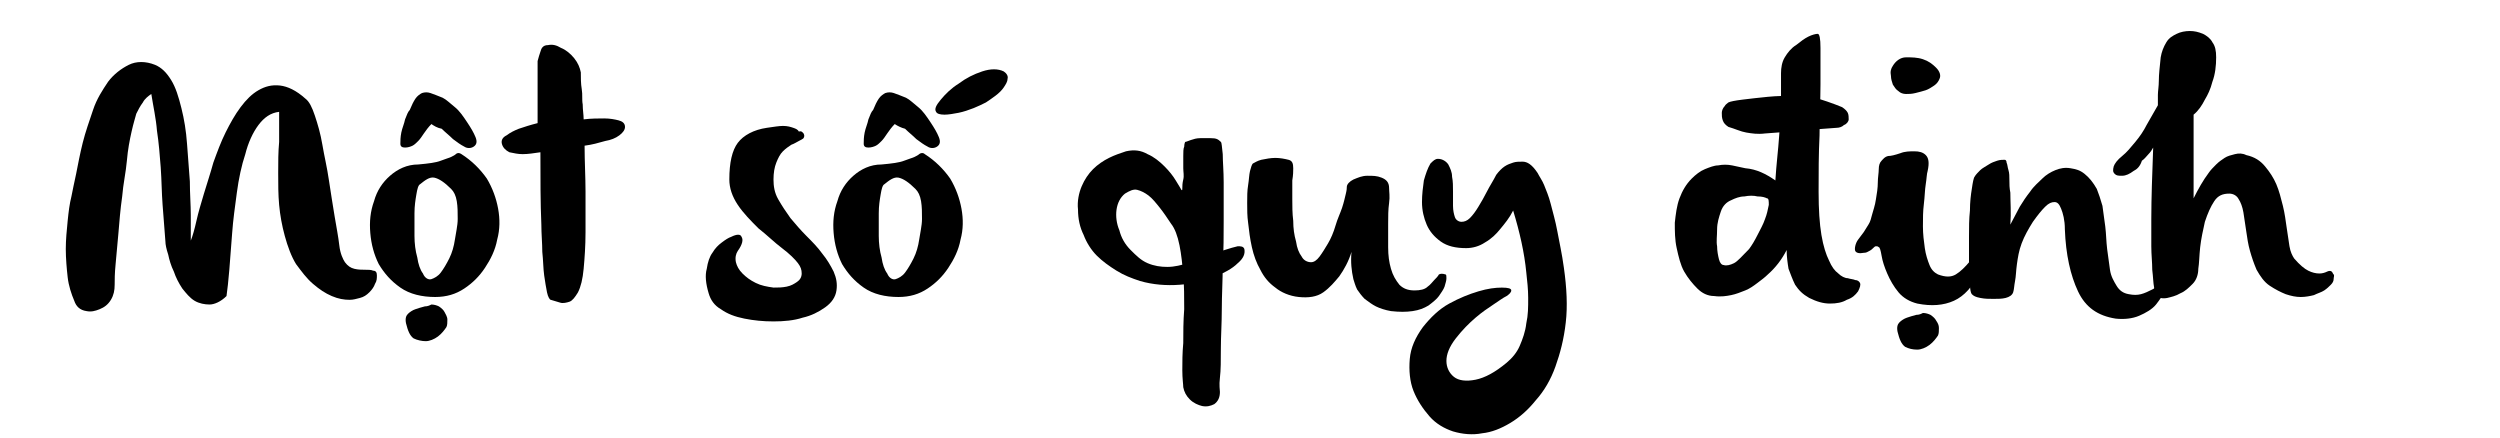
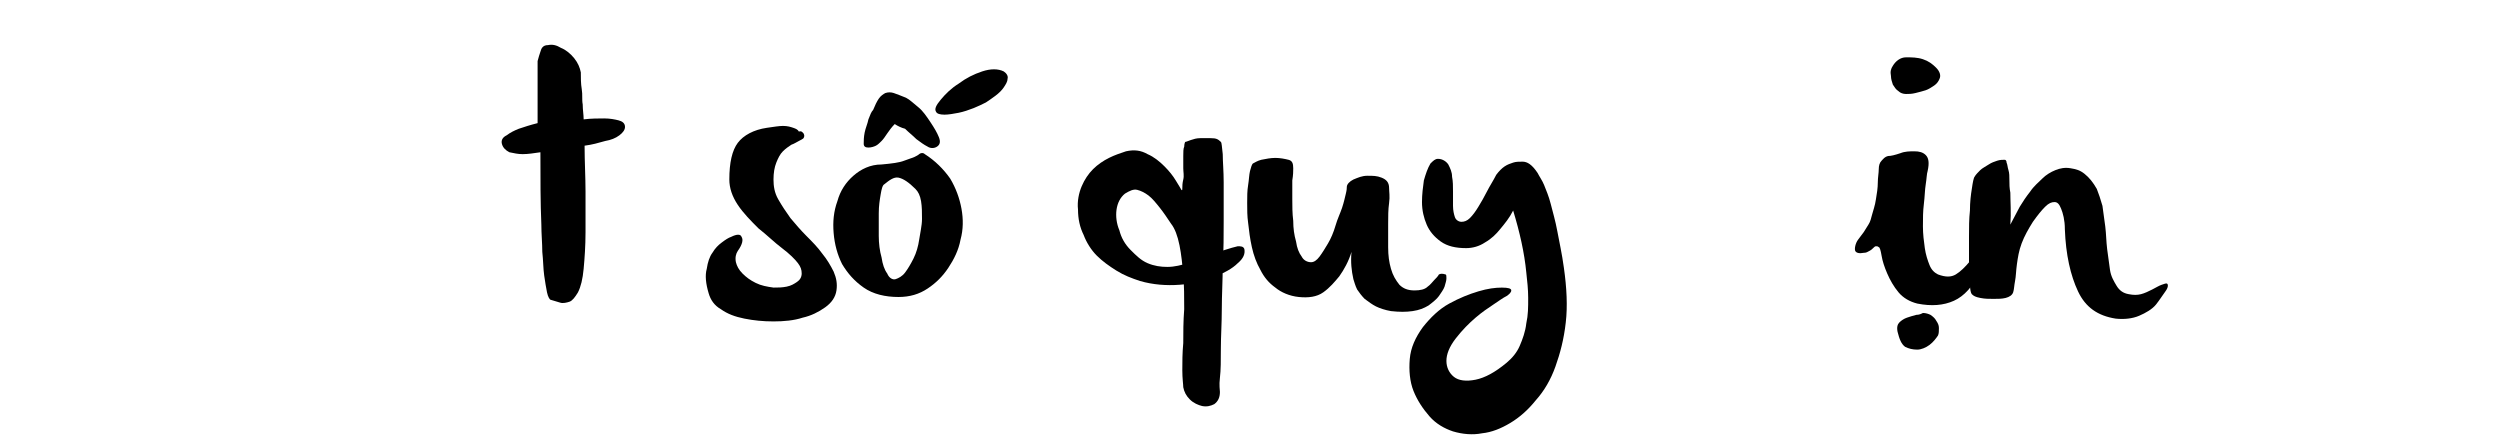
<svg xmlns="http://www.w3.org/2000/svg" version="1.1" id="Layer_1" x="0px" y="0px" viewBox="0 0 266 46.6" style="enable-background:new 0 0 266 46.6;" xml:space="preserve">
  <g>
-     <path d="M37.2,31.9c-0.6,0-1.2-0.1-1.9-0.4c-0.7-0.3-1.3-0.7-2-1.3c-0.7-0.6-1.2-1.3-1.8-2.1c-0.5-0.8-0.9-1.9-1.2-3   c-0.3-1.1-0.5-2.2-0.6-3.3c-0.1-1.1-0.1-2.2-0.1-3.4s0-2.2,0.1-3.3c0-1.1,0-2.1,0-3.2c-0.9,0.1-1.6,0.6-2.2,1.4s-1.1,1.9-1.4,3.1   c-0.4,1.2-0.7,2.6-0.9,4.1c-0.2,1.5-0.4,2.9-0.5,4.3c-0.1,1.4-0.2,2.7-0.3,3.9c-0.1,1.2-0.2,2.1-0.3,2.8c-0.6,0.6-1.3,0.9-1.8,0.9   s-1.1-0.1-1.6-0.4c-0.5-0.3-0.9-0.8-1.3-1.3c-0.4-0.6-0.7-1.2-0.9-1.8c-0.3-0.6-0.5-1.3-0.6-1.8c-0.2-0.6-0.3-1.1-0.3-1.4   c-0.1-1.3-0.2-2.6-0.3-3.9c-0.1-1.3-0.1-2.6-0.2-4c-0.1-1.3-0.2-2.6-0.4-3.9c-0.1-1.3-0.4-2.6-0.6-3.9c-0.3,0.2-0.7,0.5-0.9,0.9   c-0.3,0.4-0.5,0.8-0.7,1.2c-0.1,0.4-0.3,1-0.5,1.9s-0.4,1.9-0.5,3.1s-0.4,2.5-0.5,3.8c-0.2,1.4-0.3,2.7-0.4,3.9s-0.2,2.3-0.3,3.3   c-0.1,1-0.1,1.7-0.1,2.2c0,0.6-0.1,1.1-0.4,1.6c-0.3,0.5-0.7,0.8-1.2,1c-0.5,0.2-0.9,0.3-1.4,0.2C8.5,33,8.1,32.6,7.9,32   c-0.3-0.7-0.6-1.6-0.7-2.5S7,27.5,7,26.5c0-1,0.1-2,0.2-3c0.1-1,0.2-1.8,0.4-2.6c0.1-0.6,0.3-1.4,0.5-2.4c0.2-1,0.4-2.1,0.7-3.3   c0.3-1.2,0.7-2.3,1.1-3.5s1-2.1,1.6-3c0.6-0.8,1.4-1.4,2.2-1.8c0.8-0.4,1.8-0.4,2.8,0c0.7,0.3,1.2,0.8,1.7,1.6   c0.5,0.8,0.8,1.8,1.1,3s0.5,2.4,0.6,3.8c0.1,1.4,0.2,2.7,0.3,4c0,1.3,0.1,2.5,0.1,3.6s0,2,0,2.7c0.2-0.5,0.4-1.2,0.6-2.1   s0.5-1.9,0.8-2.9s0.7-2.2,1-3.3c0.4-1.1,0.8-2.2,1.3-3.2c0.5-1,1-1.9,1.6-2.7s1.2-1.4,1.9-1.8c0.7-0.4,1.4-0.6,2.3-0.5   c0.8,0.1,1.7,0.5,2.7,1.4c0.4,0.3,0.7,0.9,1,1.8s0.6,1.9,0.8,3.1c0.2,1.2,0.5,2.4,0.7,3.8c0.2,1.3,0.4,2.6,0.6,3.8   c0.2,1.2,0.4,2.2,0.5,3.1s0.4,1.5,0.6,1.8c0.3,0.4,0.6,0.6,1,0.7c0.4,0.1,0.8,0.1,1.1,0.1c0.4,0,0.7,0,0.9,0.1   c0.3,0,0.4,0.2,0.4,0.5c0,0.3,0,0.6-0.2,0.9c-0.1,0.3-0.3,0.6-0.6,0.9c-0.3,0.3-0.6,0.5-1,0.6S37.6,31.9,37.2,31.9z" />
-     <path d="M49.1,16.4c1.1,0.7,2,1.6,2.7,2.6c0.6,1,1,2.1,1.2,3.2s0.2,2.2-0.1,3.3c-0.2,1.1-0.7,2.1-1.3,3c-0.6,0.9-1.3,1.6-2.2,2.2   c-0.9,0.6-1.9,0.9-3.1,0.9c-1.4,0-2.7-0.3-3.7-1c-1-0.7-1.7-1.5-2.3-2.5c-0.5-1-0.8-2.1-0.9-3.3c-0.1-1.2,0-2.3,0.4-3.4   c0.3-1.1,0.9-2,1.7-2.7c0.8-0.7,1.8-1.2,3-1.2c1.1-0.1,1.9-0.2,2.4-0.4c0.5-0.2,0.9-0.3,1.1-0.4c0.2-0.1,0.4-0.2,0.5-0.3   S48.8,16.2,49.1,16.4z M45.9,13.2c-0.3,0.3-0.6,0.7-0.8,1c-0.2,0.3-0.4,0.6-0.6,0.8c-0.2,0.2-0.4,0.4-0.6,0.5   c-0.2,0.1-0.5,0.2-0.8,0.2c-0.3,0-0.5-0.1-0.5-0.4c0-0.3,0-0.7,0.1-1.2c0.1-0.5,0.3-0.9,0.4-1.4c0.2-0.5,0.3-0.8,0.5-1   c0.2-0.5,0.4-0.9,0.6-1.2s0.5-0.5,0.7-0.6c0.3-0.1,0.6-0.1,0.9,0s0.8,0.3,1.3,0.5c0.4,0.2,0.8,0.6,1.3,1s0.9,1,1.3,1.6   s0.7,1.1,0.9,1.6c0.2,0.5,0.1,0.8-0.2,1c-0.3,0.2-0.7,0.2-1,0c-0.4-0.2-0.8-0.5-1.2-0.8c-0.4-0.4-0.8-0.7-1.2-1.1   C46.5,13.6,46.2,13.4,45.9,13.2z M45.9,32.4c0.3,0,0.6,0.1,0.8,0.2c0.3,0.2,0.5,0.4,0.6,0.6s0.3,0.5,0.3,0.8c0,0.3,0,0.6-0.1,0.8   c-0.2,0.3-0.5,0.7-0.9,1c-0.4,0.3-0.9,0.5-1.3,0.5s-0.9-0.1-1.3-0.3c-0.4-0.3-0.6-0.8-0.8-1.6c-0.1-0.5,0-0.8,0.2-1   c0.2-0.2,0.5-0.4,0.8-0.5c0.3-0.1,0.6-0.2,1-0.3C45.5,32.6,45.7,32.5,45.9,32.4z M44.7,19.6c-0.2,0.1-0.3,0.5-0.4,1.1   c-0.1,0.6-0.2,1.2-0.2,2c0,0.8,0,1.6,0,2.4c0,0.8,0.1,1.6,0.3,2.3c0.1,0.7,0.3,1.3,0.6,1.7c0.2,0.5,0.6,0.7,0.9,0.6s0.7-0.3,1-0.7   c0.3-0.4,0.6-0.9,0.9-1.5c0.3-0.6,0.5-1.3,0.6-2s0.3-1.5,0.3-2.2s0-1.3-0.1-1.9c-0.1-0.6-0.3-1-0.6-1.3c-0.7-0.7-1.3-1.1-1.8-1.2   S45.2,19.2,44.7,19.6z" />
    <path d="M57.5,5.5c0.1-0.4,0.3-0.7,0.8-0.7c0.5-0.1,0.9,0,1.4,0.3c0.5,0.2,1,0.6,1.4,1.1c0.4,0.5,0.6,1,0.7,1.5   c0,0.6,0,1.2,0.1,1.8s0,1.1,0.1,1.6c0,0.6,0.1,1.1,0.1,1.6c0.8-0.1,1.6-0.1,2.2-0.1c0.6,0,1.1,0.1,1.5,0.2c0.4,0.1,0.7,0.3,0.7,0.7   c0,0.3-0.2,0.6-0.6,0.9c-0.4,0.3-0.9,0.5-1.5,0.6c-0.7,0.2-1.4,0.4-2.2,0.5c0,1.7,0.1,3.3,0.1,4.9c0,1.4,0,2.8,0,4.3   c0,1.5-0.1,2.8-0.2,3.9c-0.1,1.1-0.3,1.9-0.6,2.5c-0.3,0.5-0.6,0.9-0.9,1s-0.7,0.2-1,0.1c-0.3-0.1-0.7-0.2-1-0.3   c-0.1,0-0.3-0.3-0.4-0.8s-0.2-1.1-0.3-1.8c-0.1-0.7-0.1-1.6-0.2-2.5c0-0.9-0.1-1.9-0.1-2.9c-0.1-2.3-0.1-4.9-0.1-7.7   c-0.7,0.1-1.3,0.2-1.9,0.2c-0.5,0-0.9-0.1-1.4-0.2c-0.4-0.2-0.7-0.5-0.8-0.9c-0.1-0.4,0.1-0.7,0.5-0.9c0.4-0.3,0.8-0.5,1.3-0.7   c0.6-0.2,1.2-0.4,2-0.6v-0.6c0-0.2,0-0.3,0-0.5c0-0.2,0-0.3,0-0.5c0-1,0-1.8,0-2.4s0-1.1,0-1.6c0-0.4,0-0.8,0-1   C57.3,6.1,57.4,5.8,57.5,5.5z" />
    <path d="M85.5,14.2c0.1,0.2,0.1,0.3,0,0.5c-0.1,0.1-0.3,0.2-0.5,0.3s-0.5,0.3-0.8,0.4c-0.3,0.2-0.6,0.4-0.9,0.7   c-0.3,0.3-0.5,0.7-0.7,1.2c-0.2,0.5-0.3,1.1-0.3,1.8c0,0.7,0.1,1.4,0.5,2.1c0.4,0.7,0.8,1.3,1.3,2c0.5,0.6,1.1,1.3,1.7,1.9   c0.6,0.6,1.2,1.2,1.7,1.9c0.5,0.6,0.9,1.3,1.2,1.9c0.3,0.7,0.4,1.3,0.3,2c-0.1,0.7-0.5,1.3-1.2,1.8c-0.7,0.5-1.5,0.9-2.4,1.1   c-0.9,0.3-2,0.4-3.1,0.4s-2.1-0.1-3.1-0.3c-1-0.2-1.8-0.5-2.5-1c-0.7-0.4-1.1-1-1.3-1.7c-0.3-1-0.4-1.9-0.2-2.6   c0.1-0.7,0.3-1.3,0.6-1.7c0.3-0.5,0.6-0.8,1-1.1c0.4-0.3,0.7-0.5,1-0.6c0.6-0.3,1-0.3,1.1,0c0.2,0.3,0.1,0.8-0.4,1.5   c-0.2,0.3-0.3,0.7-0.2,1.2c0.1,0.4,0.3,0.8,0.7,1.2c0.4,0.4,0.8,0.7,1.4,1s1.2,0.4,1.9,0.5c0.5,0,0.9,0,1.4-0.1   c0.5-0.1,0.8-0.3,1.1-0.5s0.5-0.5,0.5-0.9s-0.1-0.7-0.4-1.1c-0.3-0.4-0.9-1-1.7-1.6c-0.8-0.6-1.6-1.4-2.5-2.1   c-0.8-0.8-1.6-1.6-2.2-2.5c-0.6-0.9-0.9-1.8-0.9-2.7c0-1.8,0.3-3.1,0.9-3.9c0.6-0.8,1.7-1.4,3.1-1.6c0.7-0.1,1.3-0.2,1.7-0.2   c0.5,0,0.8,0.1,1.1,0.2c0.3,0.1,0.5,0.2,0.6,0.4C85.3,13.9,85.4,14.1,85.5,14.2z" />
    <path d="M98.4,16.4c1.1,0.7,2,1.6,2.7,2.6c0.6,1,1,2.1,1.2,3.2s0.2,2.2-0.1,3.3c-0.2,1.1-0.7,2.1-1.3,3c-0.6,0.9-1.3,1.6-2.2,2.2   c-0.9,0.6-1.9,0.9-3.1,0.9c-1.4,0-2.7-0.3-3.7-1c-1-0.7-1.7-1.5-2.3-2.5c-0.5-1-0.8-2.1-0.9-3.3c-0.1-1.2,0-2.3,0.4-3.4   c0.3-1.1,0.9-2,1.7-2.7c0.8-0.7,1.8-1.2,3-1.2c1.1-0.1,1.9-0.2,2.4-0.4c0.5-0.2,0.9-0.3,1.1-0.4c0.2-0.1,0.4-0.2,0.5-0.3   S98.2,16.2,98.4,16.4z M95.2,13.2c-0.3,0.3-0.6,0.7-0.8,1c-0.2,0.3-0.4,0.6-0.6,0.8c-0.2,0.2-0.4,0.4-0.6,0.5   c-0.2,0.1-0.5,0.2-0.8,0.2c-0.3,0-0.5-0.1-0.5-0.4c0-0.3,0-0.7,0.1-1.2c0.1-0.5,0.3-0.9,0.4-1.4c0.2-0.5,0.3-0.8,0.5-1   c0.2-0.5,0.4-0.9,0.6-1.2s0.5-0.5,0.7-0.6c0.3-0.1,0.6-0.1,0.9,0s0.8,0.3,1.3,0.5c0.4,0.2,0.8,0.6,1.3,1s0.9,1,1.3,1.6   s0.7,1.1,0.9,1.6c0.2,0.5,0.1,0.8-0.2,1c-0.3,0.2-0.7,0.2-1,0c-0.4-0.2-0.8-0.5-1.2-0.8c-0.4-0.4-0.8-0.7-1.2-1.1   C95.9,13.6,95.5,13.4,95.2,13.2z M94.1,19.6c-0.2,0.1-0.3,0.5-0.4,1.1c-0.1,0.6-0.2,1.2-0.2,2c0,0.8,0,1.6,0,2.4   c0,0.8,0.1,1.6,0.3,2.3c0.1,0.7,0.3,1.3,0.6,1.7c0.2,0.5,0.6,0.7,0.9,0.6s0.7-0.3,1-0.7c0.3-0.4,0.6-0.9,0.9-1.5   c0.3-0.6,0.5-1.3,0.6-2s0.3-1.5,0.3-2.2s0-1.3-0.1-1.9c-0.1-0.6-0.3-1-0.6-1.3c-0.7-0.7-1.3-1.1-1.8-1.2S94.6,19.2,94.1,19.6z    M104.9,10.9c-0.4,0.2-0.8,0.4-1.3,0.6c-0.5,0.2-1.1,0.4-1.6,0.5c-0.5,0.1-1.1,0.2-1.5,0.2c-0.5,0-0.8-0.1-0.9-0.3   c-0.2-0.3,0-0.7,0.5-1.3c0.5-0.6,1.1-1.2,1.9-1.7c0.8-0.6,1.6-1,2.5-1.3c0.9-0.3,1.7-0.3,2.3,0c0.3,0.2,0.5,0.5,0.4,0.8   c0,0.3-0.2,0.6-0.4,0.9s-0.5,0.6-0.9,0.9C105.5,10.5,105.2,10.7,104.9,10.9z" />
    <path d="M129.9,15.1c0.1,0.1,0.1,0.5,0.2,1.3c0,0.8,0.1,1.8,0.1,3s0,2.6,0,4.1c0,1.5,0,3.1-0.1,4.7c0,1.6-0.1,3.2-0.1,4.7   c0,1.5-0.1,2.9-0.1,4.2c0,1.2,0,2.3-0.1,3.1s0,1.3,0,1.5c0,0.6-0.2,1-0.6,1.3c-0.4,0.2-0.8,0.3-1.3,0.2c-0.4-0.1-0.9-0.3-1.3-0.7   c-0.4-0.4-0.6-0.8-0.7-1.3c0-0.3-0.1-0.9-0.1-1.8s0-1.8,0.1-2.9c0-1.1,0-2.3,0.1-3.6c0-1.3,0-2.5-0.1-3.6c-0.1-1.2-0.2-2.2-0.4-3.2   c-0.2-1-0.5-1.8-0.9-2.3c-0.4-0.6-0.8-1.2-1.2-1.7c-0.4-0.5-0.8-1-1.2-1.3c-0.4-0.3-0.8-0.5-1.2-0.6s-0.8,0.1-1.3,0.4   c-0.5,0.4-0.8,1-0.9,1.7c-0.1,0.7,0,1.5,0.3,2.2c0.2,0.8,0.6,1.5,1.2,2.1s1.1,1.1,1.8,1.4c0.7,0.3,1.4,0.4,2.1,0.4   c0.8,0,1.5-0.2,2.2-0.4c0.7-0.2,1.4-0.4,2.1-0.7c0.7-0.3,1.3-0.5,1.8-0.7c0.6-0.2,1-0.3,1.4-0.4c0.3,0,0.6,0,0.7,0.3   c0.1,0.5-0.1,1-0.7,1.5c-0.6,0.6-1.4,1-2.5,1.5c-1.1,0.4-2.3,0.7-3.7,0.8s-2.8,0-4.2-0.4c-0.9-0.3-1.7-0.6-2.5-1.1   c-0.8-0.5-1.5-1-2.1-1.6c-0.6-0.6-1.1-1.4-1.4-2.2c-0.4-0.8-0.6-1.7-0.6-2.7c-0.1-0.9,0.1-1.8,0.4-2.5c0.3-0.7,0.7-1.3,1.2-1.8   c0.5-0.5,1.1-0.9,1.7-1.2c0.6-0.3,1.2-0.5,1.8-0.7c0.9-0.2,1.6-0.1,2.3,0.3c0.7,0.3,1.3,0.8,1.8,1.3s0.9,1,1.2,1.5   c0.3,0.5,0.5,0.8,0.6,1c0.1,0.1,0.1,0,0.1-0.2s0-0.5,0.1-0.9s0-0.8,0-1.2s0-0.9,0-1.3c0-0.4,0-0.8,0.1-1c0-0.3,0.1-0.5,0.1-0.5   c0.1,0,0.3-0.1,0.6-0.2s0.6-0.2,1-0.2c0.4,0,0.7,0,1.1,0C129.4,14.7,129.6,14.8,129.9,15.1z" />
    <path d="M137.6,17.9c0,0.3,0,0.7-0.1,1.3c0,0.6,0,1.3,0,2c0,0.7,0,1.5,0.1,2.3c0,0.8,0.1,1.5,0.3,2.2c0.1,0.7,0.3,1.2,0.6,1.6   c0.2,0.4,0.6,0.6,1,0.6c0.3,0,0.6-0.2,0.9-0.6c0.3-0.4,0.6-0.9,0.9-1.4s0.6-1.2,0.8-1.9c0.2-0.7,0.5-1.3,0.7-1.9   c0.2-0.6,0.3-1.1,0.4-1.5c0.1-0.4,0.1-0.6,0.1-0.7c0-0.3,0.3-0.6,0.7-0.8c0.5-0.2,0.9-0.4,1.5-0.4s1,0,1.5,0.2   c0.5,0.2,0.8,0.5,0.8,1.1c0,0.4,0.1,0.9,0,1.6s-0.1,1.4-0.1,2.2c0,0.8,0,1.6,0,2.5c0,0.9,0.1,1.6,0.3,2.3c0.2,0.7,0.5,1.2,0.9,1.7   c0.4,0.4,0.9,0.6,1.6,0.6c0.6,0,1.1-0.1,1.4-0.4c0.3-0.2,0.5-0.5,0.7-0.7c0.2-0.2,0.4-0.4,0.5-0.6c0.2-0.1,0.4-0.1,0.7,0   c0.1,0,0.1,0.2,0.1,0.4c0,0.3-0.1,0.5-0.2,0.9c-0.1,0.3-0.4,0.7-0.6,1s-0.7,0.7-1.1,1c-0.5,0.3-1,0.5-1.7,0.6   c-0.7,0.1-1.4,0.1-2.3,0c-0.6-0.1-1.2-0.3-1.6-0.5s-0.8-0.5-1.2-0.8c-0.3-0.3-0.6-0.7-0.8-1c-0.2-0.4-0.3-0.8-0.4-1.1   c-0.2-0.9-0.3-1.8-0.2-2.9c-0.3,1-0.8,1.9-1.3,2.6c-0.5,0.6-1,1.2-1.7,1.7s-1.6,0.6-2.6,0.5c-1-0.1-1.9-0.5-2.5-1   c-0.7-0.5-1.2-1.1-1.6-1.9c-0.4-0.7-0.7-1.5-0.9-2.4c-0.2-0.9-0.3-1.7-0.4-2.6c-0.1-0.7-0.1-1.4-0.1-2.1s0-1.3,0.1-1.9   c0.1-0.6,0.1-1.1,0.2-1.5c0.1-0.4,0.2-0.7,0.3-0.8c0.2-0.1,0.5-0.3,0.9-0.4c0.5-0.1,1-0.2,1.5-0.2c0.5,0,1,0.1,1.4,0.2   S137.6,17.4,137.6,17.9z" />
    <path d="M153,16.9c0.5,0,0.9,0.3,1.1,0.6c0.2,0.4,0.4,0.8,0.4,1.3c0.1,0.5,0.1,1,0.1,1.6c0,0.6,0,1.1,0,1.5c0,0.5,0.1,0.9,0.2,1.2   c0.1,0.3,0.4,0.5,0.7,0.5c0.3,0,0.6-0.1,0.9-0.4c0.3-0.3,0.6-0.7,0.9-1.2c0.3-0.5,0.6-1,0.9-1.6s0.7-1.2,1-1.8   c0.3-0.4,0.6-0.7,0.9-0.9c0.3-0.2,0.6-0.3,0.9-0.4c0.3-0.1,0.6-0.1,1-0.1c0.5,0,1,0.3,1.6,1.2c0.2,0.4,0.5,0.8,0.7,1.3   c0.2,0.5,0.5,1.2,0.7,2c0.2,0.8,0.5,1.8,0.7,2.9c0.2,1.1,0.5,2.4,0.7,3.9c0.3,2.1,0.4,4.1,0.2,5.8c-0.2,1.8-0.6,3.3-1.1,4.7   c-0.5,1.4-1.2,2.6-2.1,3.6c-0.8,1-1.7,1.8-2.7,2.4s-2,1-3,1.1c-1,0.2-2.1,0.1-3.1-0.2c-0.9-0.3-1.8-0.8-2.5-1.6   c-0.7-0.8-1.3-1.7-1.7-2.7s-0.5-2.2-0.4-3.4c0.1-1.2,0.6-2.3,1.4-3.4c0.8-1,1.7-1.9,2.8-2.5s2.1-1,3.1-1.3s1.8-0.4,2.5-0.4   c0.7,0,1,0.1,1,0.3c0,0.2-0.2,0.4-0.5,0.6c-0.4,0.2-0.8,0.5-1.4,0.9c-0.6,0.4-1.2,0.8-1.9,1.4c-0.7,0.6-1.4,1.3-2.1,2.2   c-0.7,0.9-1,1.7-1,2.4c0,0.7,0.3,1.3,0.8,1.7c0.5,0.4,1.3,0.5,2.3,0.3c1-0.2,2.1-0.8,3.3-1.8c0.6-0.5,1.1-1.1,1.4-1.8   s0.6-1.5,0.7-2.4c0.2-0.9,0.2-1.7,0.2-2.7c0-0.9-0.1-1.8-0.2-2.7c-0.2-2.1-0.7-4.3-1.4-6.6c-0.4,0.8-0.9,1.4-1.4,2   c-0.4,0.5-0.9,1-1.6,1.4c-0.6,0.4-1.3,0.6-2,0.6c-1.1,0-2-0.2-2.7-0.7c-0.7-0.5-1.2-1.1-1.5-1.8s-0.5-1.5-0.5-2.4   c0-0.8,0.1-1.6,0.2-2.3c0.2-0.7,0.4-1.3,0.7-1.8C152.5,17.1,152.7,16.9,153,16.9z" />
-     <path d="M188.9,19.2c0.1-1.7,0.3-3.2,0.4-4.7c0.1-1.3,0.2-2.5,0.2-3.8s0-2.2,0-2.9c0-0.6,0.1-1.2,0.4-1.7c0.3-0.5,0.7-1,1.2-1.3   c0.5-0.4,0.9-0.7,1.3-0.9c0.4-0.2,0.8-0.3,1-0.3c0.2,0,0.3,0.5,0.3,1.5c0,1,0,2.3,0,3.9c0,1.6-0.1,3.4-0.1,5.4c-0.1,2-0.1,4-0.1,6   c0,1.9,0.1,3.4,0.3,4.6c0.2,1.2,0.5,2.1,0.8,2.7c0.3,0.7,0.6,1.1,1,1.4c0.3,0.3,0.7,0.5,1,0.5c0.3,0.1,0.6,0.1,0.8,0.2   c0.2,0,0.4,0.1,0.5,0.3c0.1,0.2,0,0.5-0.2,0.9c-0.3,0.4-0.6,0.7-1.2,0.9c-0.5,0.3-1.1,0.4-1.8,0.4c-0.7,0-1.4-0.2-2.2-0.6   c-0.7-0.4-1.1-0.8-1.5-1.4c-0.3-0.6-0.5-1.2-0.7-1.7c-0.1-0.6-0.2-1.3-0.2-2c-0.5,1-1.2,1.9-2,2.6c-0.3,0.3-0.7,0.6-1.1,0.9   c-0.4,0.3-0.8,0.6-1.3,0.8c-0.5,0.2-1,0.4-1.5,0.5s-1.1,0.2-1.8,0.1c-0.7,0-1.3-0.3-1.8-0.8c-0.5-0.5-1-1.1-1.4-1.8   c-0.4-0.7-0.6-1.6-0.8-2.5s-0.2-1.8-0.2-2.7c0.1-0.9,0.2-1.8,0.5-2.6c0.3-0.8,0.7-1.5,1.3-2.1c0.4-0.4,0.9-0.8,1.4-1s1-0.4,1.4-0.4   c0.5-0.1,1-0.1,1.5,0c0.5,0.1,0.9,0.2,1.4,0.3C186.9,18,187.9,18.5,188.9,19.2z M183.1,22.5c-0.2,0.6-0.4,1.2-0.4,1.9   s-0.1,1.3,0,1.8c0,0.5,0.1,1,0.2,1.4c0.1,0.4,0.3,0.6,0.5,0.6c0.3,0.1,0.7,0,1.1-0.2s0.9-0.8,1.6-1.5c0.3-0.4,0.6-0.9,0.9-1.5   s0.6-1.1,0.8-1.7c0.2-0.5,0.3-1,0.4-1.5c0-0.4,0-0.7-0.2-0.7c-0.2-0.1-0.5-0.2-1-0.2c-0.4-0.1-0.9-0.1-1.4,0c-0.5,0-1,0.2-1.4,0.4   C183.7,21.5,183.3,21.9,183.1,22.5z M192.7,10.3c0.5,0.1,1.1,0.3,1.7,0.5c0.6,0.2,1.1,0.4,1.6,0.6c0.3,0.2,0.5,0.4,0.6,0.6   c0.1,0.2,0.1,0.5,0.1,0.7s-0.2,0.5-0.5,0.6c-0.2,0.2-0.5,0.3-0.8,0.3c-1.4,0.1-2.7,0.2-3.8,0.3c-1.1,0.1-2.4,0.2-3.8,0.3   c-0.8,0.1-1.4,0-2-0.1s-1.2-0.4-1.9-0.6c-0.3-0.2-0.5-0.4-0.6-0.7s-0.1-0.5-0.1-0.8c0-0.2,0.1-0.5,0.3-0.7c0.1-0.2,0.3-0.3,0.4-0.4   c0.2-0.1,0.7-0.2,1.5-0.3c0.8-0.1,1.7-0.2,2.7-0.3c1-0.1,1.9-0.1,2.8-0.1S192.3,10.2,192.7,10.3z" />
    <path d="M197.7,25.5c0.2-0.3,0.4-0.5,0.6-0.8s0.3-0.5,0.5-0.8c0.2-0.3,0.3-0.7,0.4-1.1c0.1-0.4,0.3-0.9,0.4-1.6   c0.1-0.6,0.2-1.2,0.2-1.8c0-0.5,0.1-1,0.1-1.4c0-0.4,0.1-0.7,0.3-0.9s0.3-0.4,0.7-0.5c0.3,0,0.7-0.1,1.3-0.3c0.5-0.2,1-0.2,1.5-0.2   c0.5,0,0.9,0.1,1.2,0.4c0.3,0.3,0.4,0.8,0.2,1.7c-0.1,0.3-0.1,0.8-0.2,1.4c-0.1,0.6-0.1,1.3-0.2,2.1s-0.1,1.5-0.1,2.4   c0,0.8,0.1,1.6,0.2,2.3c0.1,0.7,0.3,1.3,0.5,1.8c0.2,0.5,0.5,0.8,0.9,1c0.8,0.3,1.4,0.3,1.9,0c0.5-0.3,1-0.8,1.5-1.4   c0.2-0.3,0.5-0.5,0.7-0.7c0.2-0.2,0.5-0.3,0.6-0.2s0.2,0.2,0.2,0.5s-0.2,0.8-0.5,1.6c-0.7,1.5-1.6,2.5-2.7,3   c-1.1,0.5-2.4,0.6-3.9,0.3c-0.8-0.2-1.5-0.6-2-1.2c-0.5-0.6-0.9-1.3-1.2-2c-0.3-0.7-0.5-1.3-0.6-1.9s-0.2-0.9-0.3-0.9   c-0.1-0.1-0.2-0.1-0.3-0.1c-0.1,0-0.2,0.1-0.3,0.2c-0.1,0.1-0.2,0.2-0.4,0.3s-0.3,0.2-0.6,0.2c-0.5,0.1-0.8,0-0.9-0.2   S197.4,25.9,197.7,25.5z M201.4,7c0.3-0.5,0.8-0.9,1.4-0.9s1.2,0,1.8,0.2s1,0.5,1.4,0.9c0.4,0.4,0.5,0.8,0.4,1.1   c-0.1,0.3-0.3,0.6-0.6,0.8c-0.3,0.2-0.6,0.4-0.9,0.5c-0.3,0.1-0.7,0.2-1.1,0.3c-0.4,0.1-0.7,0.1-1,0.1c-0.3,0-0.6-0.1-0.8-0.3   c-0.3-0.2-0.4-0.4-0.6-0.7c-0.1-0.3-0.2-0.6-0.2-0.9C201.1,7.6,201.2,7.3,201.4,7z M204.6,33.3c0.3,0,0.6,0.1,0.8,0.2   c0.3,0.2,0.5,0.4,0.6,0.6c0.2,0.3,0.3,0.5,0.3,0.8c0,0.3,0,0.6-0.1,0.8c-0.2,0.3-0.5,0.7-0.9,1c-0.4,0.3-0.9,0.5-1.3,0.5   c-0.5,0-0.9-0.1-1.3-0.3c-0.4-0.3-0.6-0.8-0.8-1.6c-0.1-0.5,0-0.8,0.2-1s0.5-0.4,0.8-0.5c0.3-0.1,0.6-0.2,1-0.3   C204.2,33.5,204.4,33.4,204.6,33.3z" />
    <path d="M210.1,18.8c0.1-0.2,0.4-0.5,0.6-0.7s0.6-0.4,0.9-0.6s0.6-0.3,0.9-0.4s0.6-0.1,0.8-0.1c0.1,0,0.2,0.1,0.2,0.3   c0.1,0.2,0.1,0.5,0.2,0.8c0.1,0.3,0.1,0.7,0.1,1.1c0,0.4,0,0.8,0.1,1.3c0,1,0.1,2.1,0,3.4c0.3-0.6,0.7-1.3,1-1.9   c0.3-0.5,0.7-1.1,1.1-1.6c0.4-0.6,0.9-1,1.3-1.4c0.4-0.4,0.9-0.7,1.4-0.9c0.5-0.2,1-0.3,1.6-0.2s1,0.2,1.5,0.6s0.9,0.9,1.3,1.6   c0.2,0.5,0.4,1.1,0.6,1.8c0.1,0.7,0.2,1.5,0.3,2.2c0.1,0.8,0.1,1.6,0.2,2.4c0.1,0.8,0.2,1.5,0.3,2.2s0.4,1.2,0.7,1.7   c0.3,0.5,0.7,0.8,1.3,0.9c0.5,0.1,0.9,0.1,1.3,0c0.4-0.1,0.8-0.3,1.2-0.5c0.4-0.2,0.7-0.4,1-0.5s0.5-0.2,0.6-0.1   c0.1,0.1,0.1,0.4-0.2,0.8s-0.6,0.9-1,1.4s-1.1,0.9-1.8,1.2c-0.7,0.3-1.6,0.4-2.5,0.3c-1.9-0.3-3.2-1.2-4-2.9   c-0.8-1.7-1.3-3.9-1.4-6.6c0-1-0.2-1.7-0.4-2.2c-0.2-0.5-0.4-0.7-0.7-0.7c-0.3,0-0.6,0.1-1,0.5c-0.4,0.4-0.8,0.9-1.3,1.6   c-0.5,0.8-0.9,1.5-1.2,2.3c-0.3,0.8-0.4,1.5-0.5,2.2c-0.1,0.7-0.1,1.3-0.2,1.8s-0.1,0.9-0.2,1.2c-0.1,0.3-0.4,0.5-0.8,0.6   s-0.8,0.1-1.3,0.1c-0.5,0-0.9,0-1.4-0.1s-0.7-0.2-0.9-0.4c-0.1-0.1-0.2-0.5-0.2-1.1c-0.1-0.6-0.1-1.3-0.1-2.2s0-1.8,0-2.8   c0-1,0-1.9,0.1-2.8c0-0.9,0.1-1.7,0.2-2.3C209.9,19.4,210,18.9,210.1,18.8z" />
-     <path d="M227,18.2c-0.4,0.3-0.8,0.5-1.2,0.5c-0.4,0-0.6,0-0.8-0.2c-0.2-0.2-0.2-0.4-0.1-0.8c0.1-0.3,0.4-0.7,0.9-1.1   s0.9-0.9,1.4-1.5s0.9-1.2,1.2-1.8c0.4-0.7,0.8-1.4,1.2-2.1c0-0.3,0-0.6,0-1.1c0-0.4,0.1-0.9,0.1-1.5c0-0.7,0.1-1.5,0.2-2.5   c0.1-0.6,0.3-1.1,0.6-1.6s0.7-0.7,1.1-0.9c0.4-0.2,0.9-0.3,1.4-0.3c0.5,0,0.9,0.1,1.4,0.3c0.4,0.2,0.8,0.5,1,0.9   c0.3,0.4,0.4,0.9,0.4,1.6c0,0.9-0.1,1.8-0.4,2.6c-0.2,0.8-0.5,1.4-0.8,1.9c-0.3,0.6-0.7,1.2-1.2,1.6v8.9c0.5-1,1-1.9,1.6-2.7   c0.2-0.3,0.5-0.6,0.8-0.9c0.3-0.3,0.6-0.5,0.9-0.7c0.3-0.2,0.7-0.3,1.1-0.4c0.4-0.1,0.8-0.1,1.2,0.1c0.9,0.2,1.5,0.6,2,1.2   s0.9,1.2,1.2,1.9c0.3,0.7,0.5,1.5,0.7,2.3s0.3,1.6,0.4,2.3s0.2,1.4,0.3,2c0.1,0.6,0.3,1,0.5,1.3c0.6,0.7,1.1,1.1,1.5,1.3   s0.8,0.3,1.2,0.3c0.3,0,0.6-0.1,0.8-0.2s0.4-0.1,0.5,0c0.1,0.1,0.1,0.2,0.2,0.3s0,0.3,0,0.5c0,0.2-0.1,0.4-0.3,0.6   c-0.2,0.2-0.4,0.4-0.7,0.6c-0.3,0.2-0.7,0.3-1.1,0.5c-0.4,0.1-0.9,0.2-1.4,0.2c-0.5,0-1-0.1-1.6-0.3c-0.5-0.2-1.1-0.5-1.7-0.9   s-1-1-1.4-1.7c-0.3-0.7-0.5-1.3-0.7-2s-0.3-1.4-0.4-2.1s-0.2-1.4-0.3-2c-0.1-0.6-0.3-1.1-0.5-1.4c-0.2-0.4-0.6-0.6-1-0.6   c-0.7,0-1.2,0.2-1.6,0.8c-0.4,0.6-0.7,1.3-1,2.2c-0.2,0.9-0.4,1.8-0.5,2.7s-0.1,1.7-0.2,2.3c0,0.6-0.2,1.2-0.6,1.6   c-0.4,0.4-0.8,0.8-1.3,1c-0.5,0.3-1,0.4-1.4,0.5c-0.5,0.1-0.9,0-1.1-0.2c-0.1-0.1-0.3-0.4-0.3-0.9c-0.1-0.5-0.1-1.1-0.2-1.9   c0-0.8-0.1-1.6-0.1-2.5c0-0.9,0-1.9,0-2.9c0-2.3,0.1-4.8,0.2-7.6c-0.1,0.2-0.3,0.5-0.5,0.7c-0.2,0.2-0.4,0.5-0.7,0.7   C227.7,17.7,227.4,18,227,18.2z" />
  </g>
</svg>